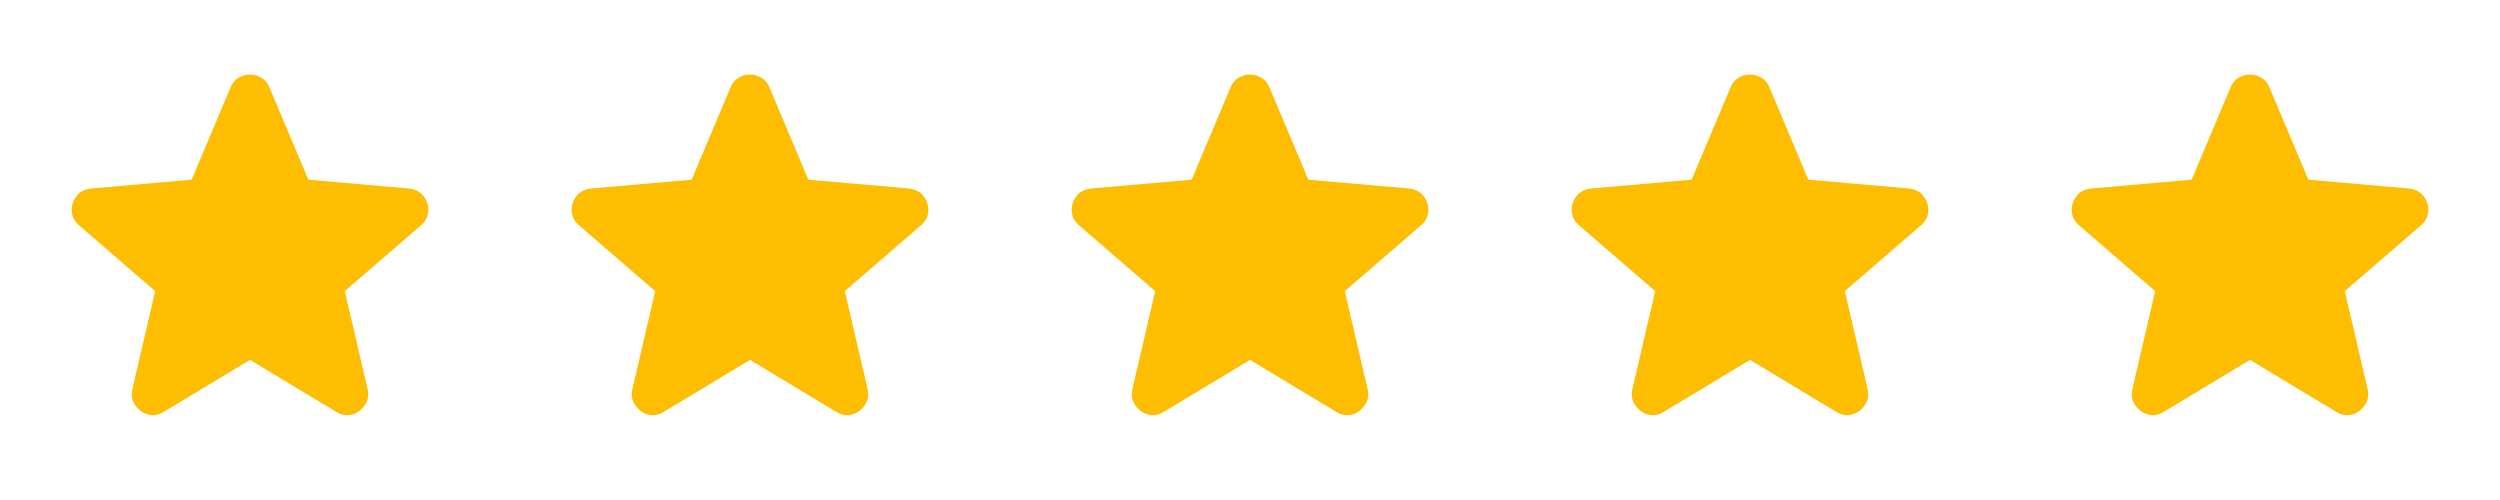
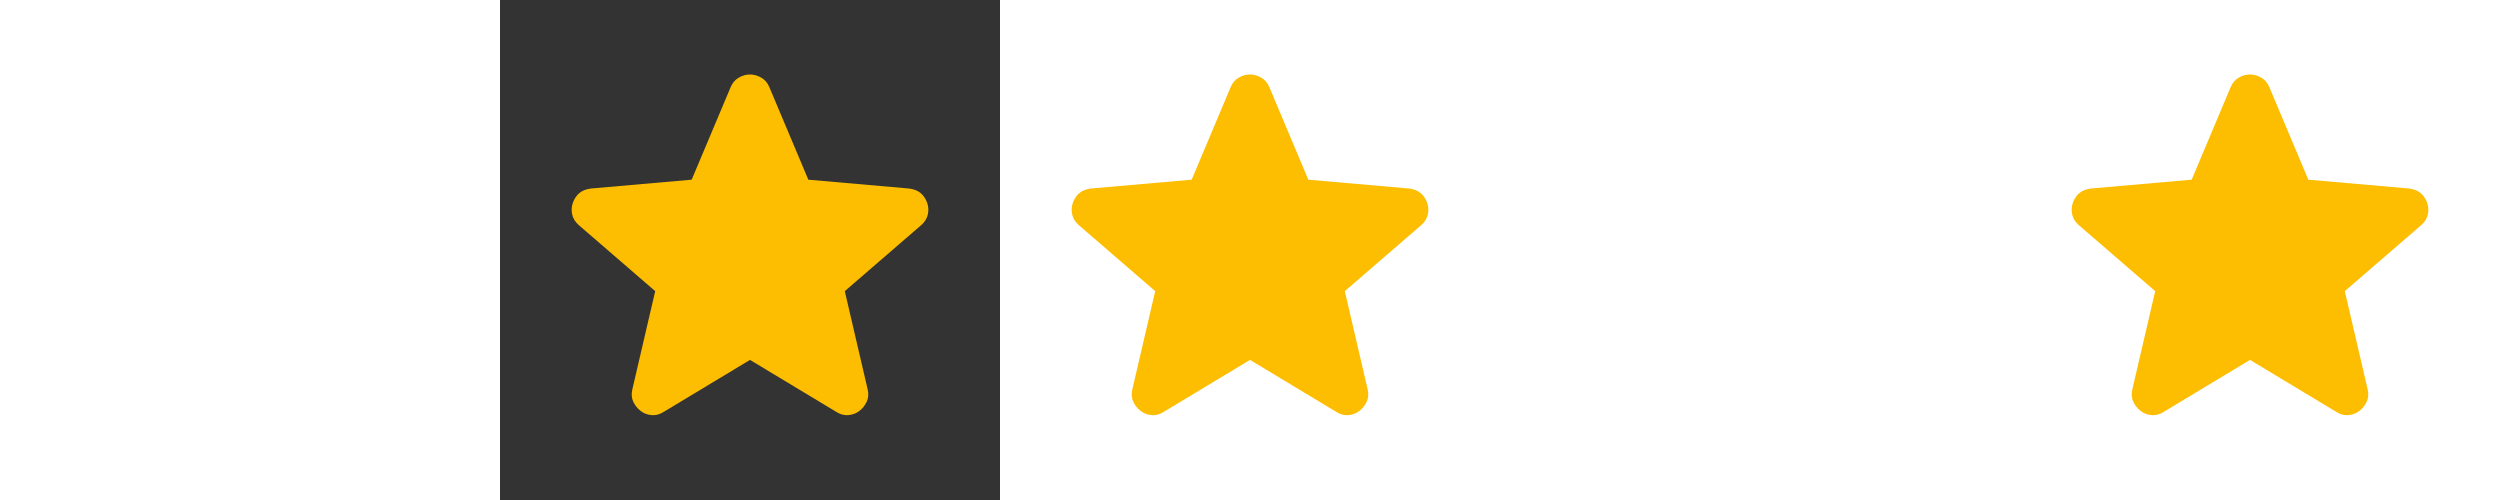
<svg xmlns="http://www.w3.org/2000/svg" width="120" height="24" viewBox="0 0 120 24" fill="none">
  <rect x="0" y="0" width="120" height="24" fill="#333333" stroke="none" />
  <rect width="24" height="24" fill="white" />
-   <path d="M12 17.275L7.85 19.775C7.667 19.892 7.475 19.942 7.275 19.925C7.075 19.909 6.9 19.842 6.75 19.725C6.6 19.608 6.483 19.463 6.4 19.288C6.317 19.113 6.3 18.918 6.35 18.7L7.45 13.975L3.775 10.8C3.608 10.65 3.504 10.479 3.463 10.287C3.422 10.095 3.434 9.908 3.5 9.725C3.566 9.543 3.666 9.393 3.8 9.275C3.934 9.158 4.117 9.083 4.35 9.05L9.2 8.625L11.075 4.175C11.158 3.975 11.288 3.825 11.463 3.725C11.638 3.625 11.817 3.575 12 3.575C12.183 3.575 12.362 3.625 12.537 3.725C12.712 3.825 12.842 3.975 12.925 4.175L14.8 8.625L19.65 9.05C19.883 9.084 20.067 9.159 20.2 9.275C20.333 9.392 20.433 9.542 20.5 9.725C20.567 9.909 20.579 10.096 20.538 10.288C20.497 10.48 20.392 10.651 20.225 10.8L16.55 13.975L17.65 18.7C17.7 18.917 17.683 19.113 17.6 19.288C17.517 19.463 17.4 19.609 17.25 19.725C17.1 19.841 16.925 19.908 16.725 19.925C16.525 19.942 16.333 19.892 16.15 19.775L12 17.275Z" fill="#FDBD00" />
-   <rect width="24" height="24" transform="translate(24)" fill="white" />
  <path d="M36 17.275L31.85 19.775C31.667 19.892 31.475 19.942 31.275 19.925C31.075 19.909 30.9 19.842 30.75 19.725C30.6 19.608 30.483 19.463 30.4 19.288C30.317 19.113 30.3 18.918 30.35 18.7L31.45 13.975L27.775 10.8C27.608 10.65 27.504 10.479 27.463 10.287C27.422 10.095 27.434 9.908 27.5 9.725C27.566 9.543 27.666 9.393 27.8 9.275C27.934 9.158 28.117 9.083 28.35 9.05L33.2 8.625L35.075 4.175C35.158 3.975 35.288 3.825 35.463 3.725C35.638 3.625 35.817 3.575 36 3.575C36.183 3.575 36.362 3.625 36.537 3.725C36.712 3.825 36.842 3.975 36.925 4.175L38.8 8.625L43.65 9.05C43.883 9.084 44.067 9.159 44.2 9.275C44.333 9.392 44.433 9.542 44.5 9.725C44.567 9.909 44.579 10.096 44.538 10.288C44.497 10.48 44.392 10.651 44.225 10.8L40.55 13.975L41.65 18.7C41.7 18.917 41.683 19.113 41.6 19.288C41.517 19.463 41.4 19.609 41.25 19.725C41.1 19.841 40.925 19.908 40.725 19.925C40.525 19.942 40.333 19.892 40.15 19.775L36 17.275Z" fill="#FDBD00" />
  <rect width="24" height="24" transform="translate(48)" fill="white" />
  <path d="M60 17.275L55.85 19.775C55.667 19.892 55.475 19.942 55.275 19.925C55.075 19.909 54.9 19.842 54.75 19.725C54.6 19.608 54.483 19.463 54.4 19.288C54.317 19.113 54.3 18.918 54.35 18.7L55.45 13.975L51.775 10.8C51.608 10.65 51.504 10.479 51.463 10.287C51.422 10.095 51.434 9.908 51.5 9.725C51.566 9.543 51.666 9.393 51.8 9.275C51.934 9.158 52.117 9.083 52.35 9.05L57.2 8.625L59.075 4.175C59.158 3.975 59.288 3.825 59.463 3.725C59.638 3.625 59.817 3.575 60 3.575C60.183 3.575 60.362 3.625 60.537 3.725C60.712 3.825 60.842 3.975 60.925 4.175L62.8 8.625L67.65 9.05C67.883 9.084 68.067 9.159 68.2 9.275C68.333 9.392 68.433 9.542 68.5 9.725C68.567 9.909 68.579 10.096 68.538 10.288C68.497 10.48 68.392 10.651 68.225 10.8L64.55 13.975L65.65 18.7C65.7 18.917 65.683 19.113 65.6 19.288C65.517 19.463 65.4 19.609 65.25 19.725C65.1 19.841 64.925 19.908 64.725 19.925C64.525 19.942 64.333 19.892 64.15 19.775L60 17.275Z" fill="#FDBD00" />
  <rect width="24" height="24" transform="translate(72)" fill="white" />
-   <path d="M84 17.275L79.85 19.775C79.667 19.892 79.475 19.942 79.275 19.925C79.075 19.909 78.9 19.842 78.75 19.725C78.6 19.608 78.483 19.463 78.4 19.288C78.317 19.113 78.3 18.918 78.35 18.7L79.45 13.975L75.775 10.8C75.608 10.65 75.504 10.479 75.463 10.287C75.422 10.095 75.434 9.908 75.5 9.725C75.566 9.543 75.666 9.393 75.8 9.275C75.934 9.158 76.117 9.083 76.35 9.05L81.2 8.625L83.075 4.175C83.158 3.975 83.288 3.825 83.463 3.725C83.638 3.625 83.817 3.575 84 3.575C84.183 3.575 84.362 3.625 84.537 3.725C84.712 3.825 84.842 3.975 84.925 4.175L86.8 8.625L91.65 9.05C91.883 9.084 92.067 9.159 92.2 9.275C92.333 9.392 92.433 9.542 92.5 9.725C92.567 9.909 92.579 10.096 92.538 10.288C92.497 10.48 92.392 10.651 92.225 10.8L88.55 13.975L89.65 18.7C89.7 18.917 89.683 19.113 89.6 19.288C89.517 19.463 89.4 19.609 89.25 19.725C89.1 19.841 88.925 19.908 88.725 19.925C88.525 19.942 88.333 19.892 88.15 19.775L84 17.275Z" fill="#FDBD00" />
  <rect width="24" height="24" transform="translate(96)" fill="white" />
  <path d="M108 17.275L103.85 19.775C103.667 19.892 103.475 19.942 103.275 19.925C103.075 19.909 102.9 19.842 102.75 19.725C102.6 19.608 102.483 19.463 102.4 19.288C102.317 19.113 102.3 18.918 102.35 18.7L103.45 13.975L99.775 10.8C99.608 10.65 99.504 10.479 99.463 10.287C99.422 10.095 99.434 9.908 99.5 9.725C99.566 9.543 99.666 9.393 99.8 9.275C99.934 9.158 100.117 9.083 100.35 9.05L105.2 8.625L107.075 4.175C107.158 3.975 107.288 3.825 107.463 3.725C107.638 3.625 107.817 3.575 108 3.575C108.183 3.575 108.362 3.625 108.537 3.725C108.712 3.825 108.842 3.975 108.925 4.175L110.8 8.625L115.65 9.05C115.883 9.084 116.067 9.159 116.2 9.275C116.333 9.392 116.433 9.542 116.5 9.725C116.567 9.909 116.579 10.096 116.538 10.288C116.497 10.48 116.392 10.651 116.225 10.8L112.55 13.975L113.65 18.7C113.7 18.917 113.683 19.113 113.6 19.288C113.517 19.463 113.4 19.609 113.25 19.725C113.1 19.841 112.925 19.908 112.725 19.925C112.525 19.942 112.333 19.892 112.15 19.775L108 17.275Z" fill="#FDBD00" />
</svg>